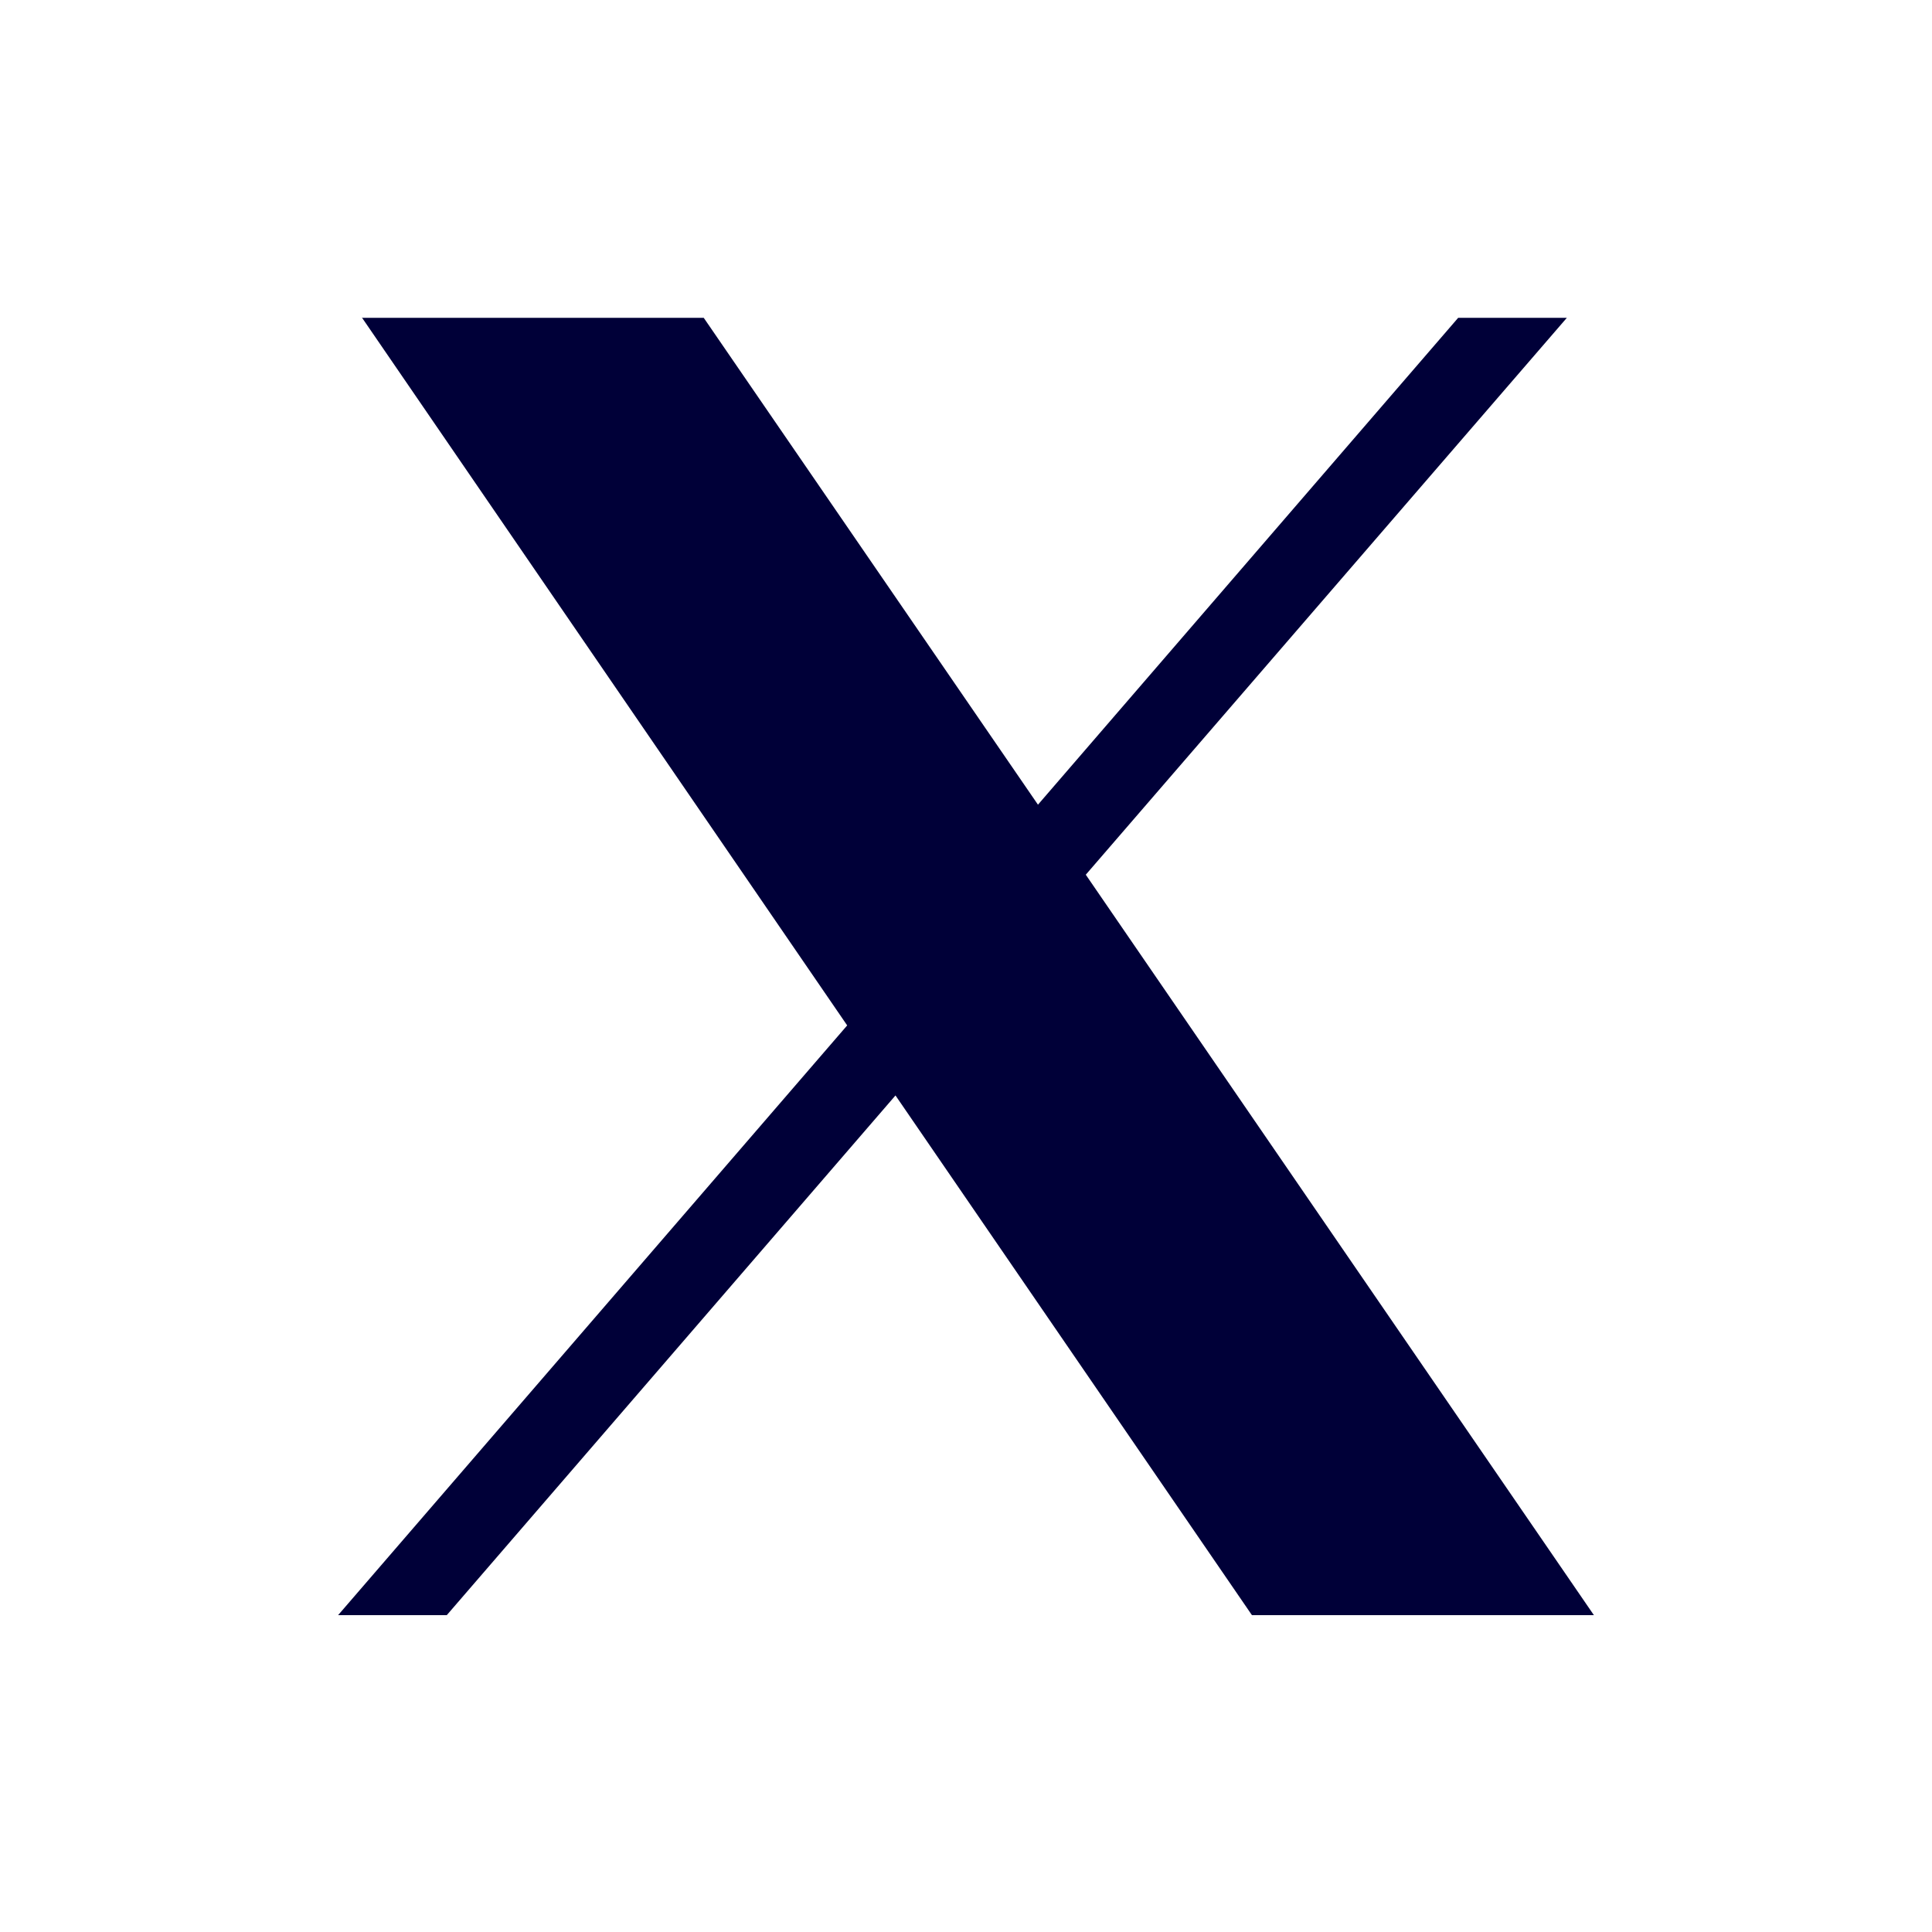
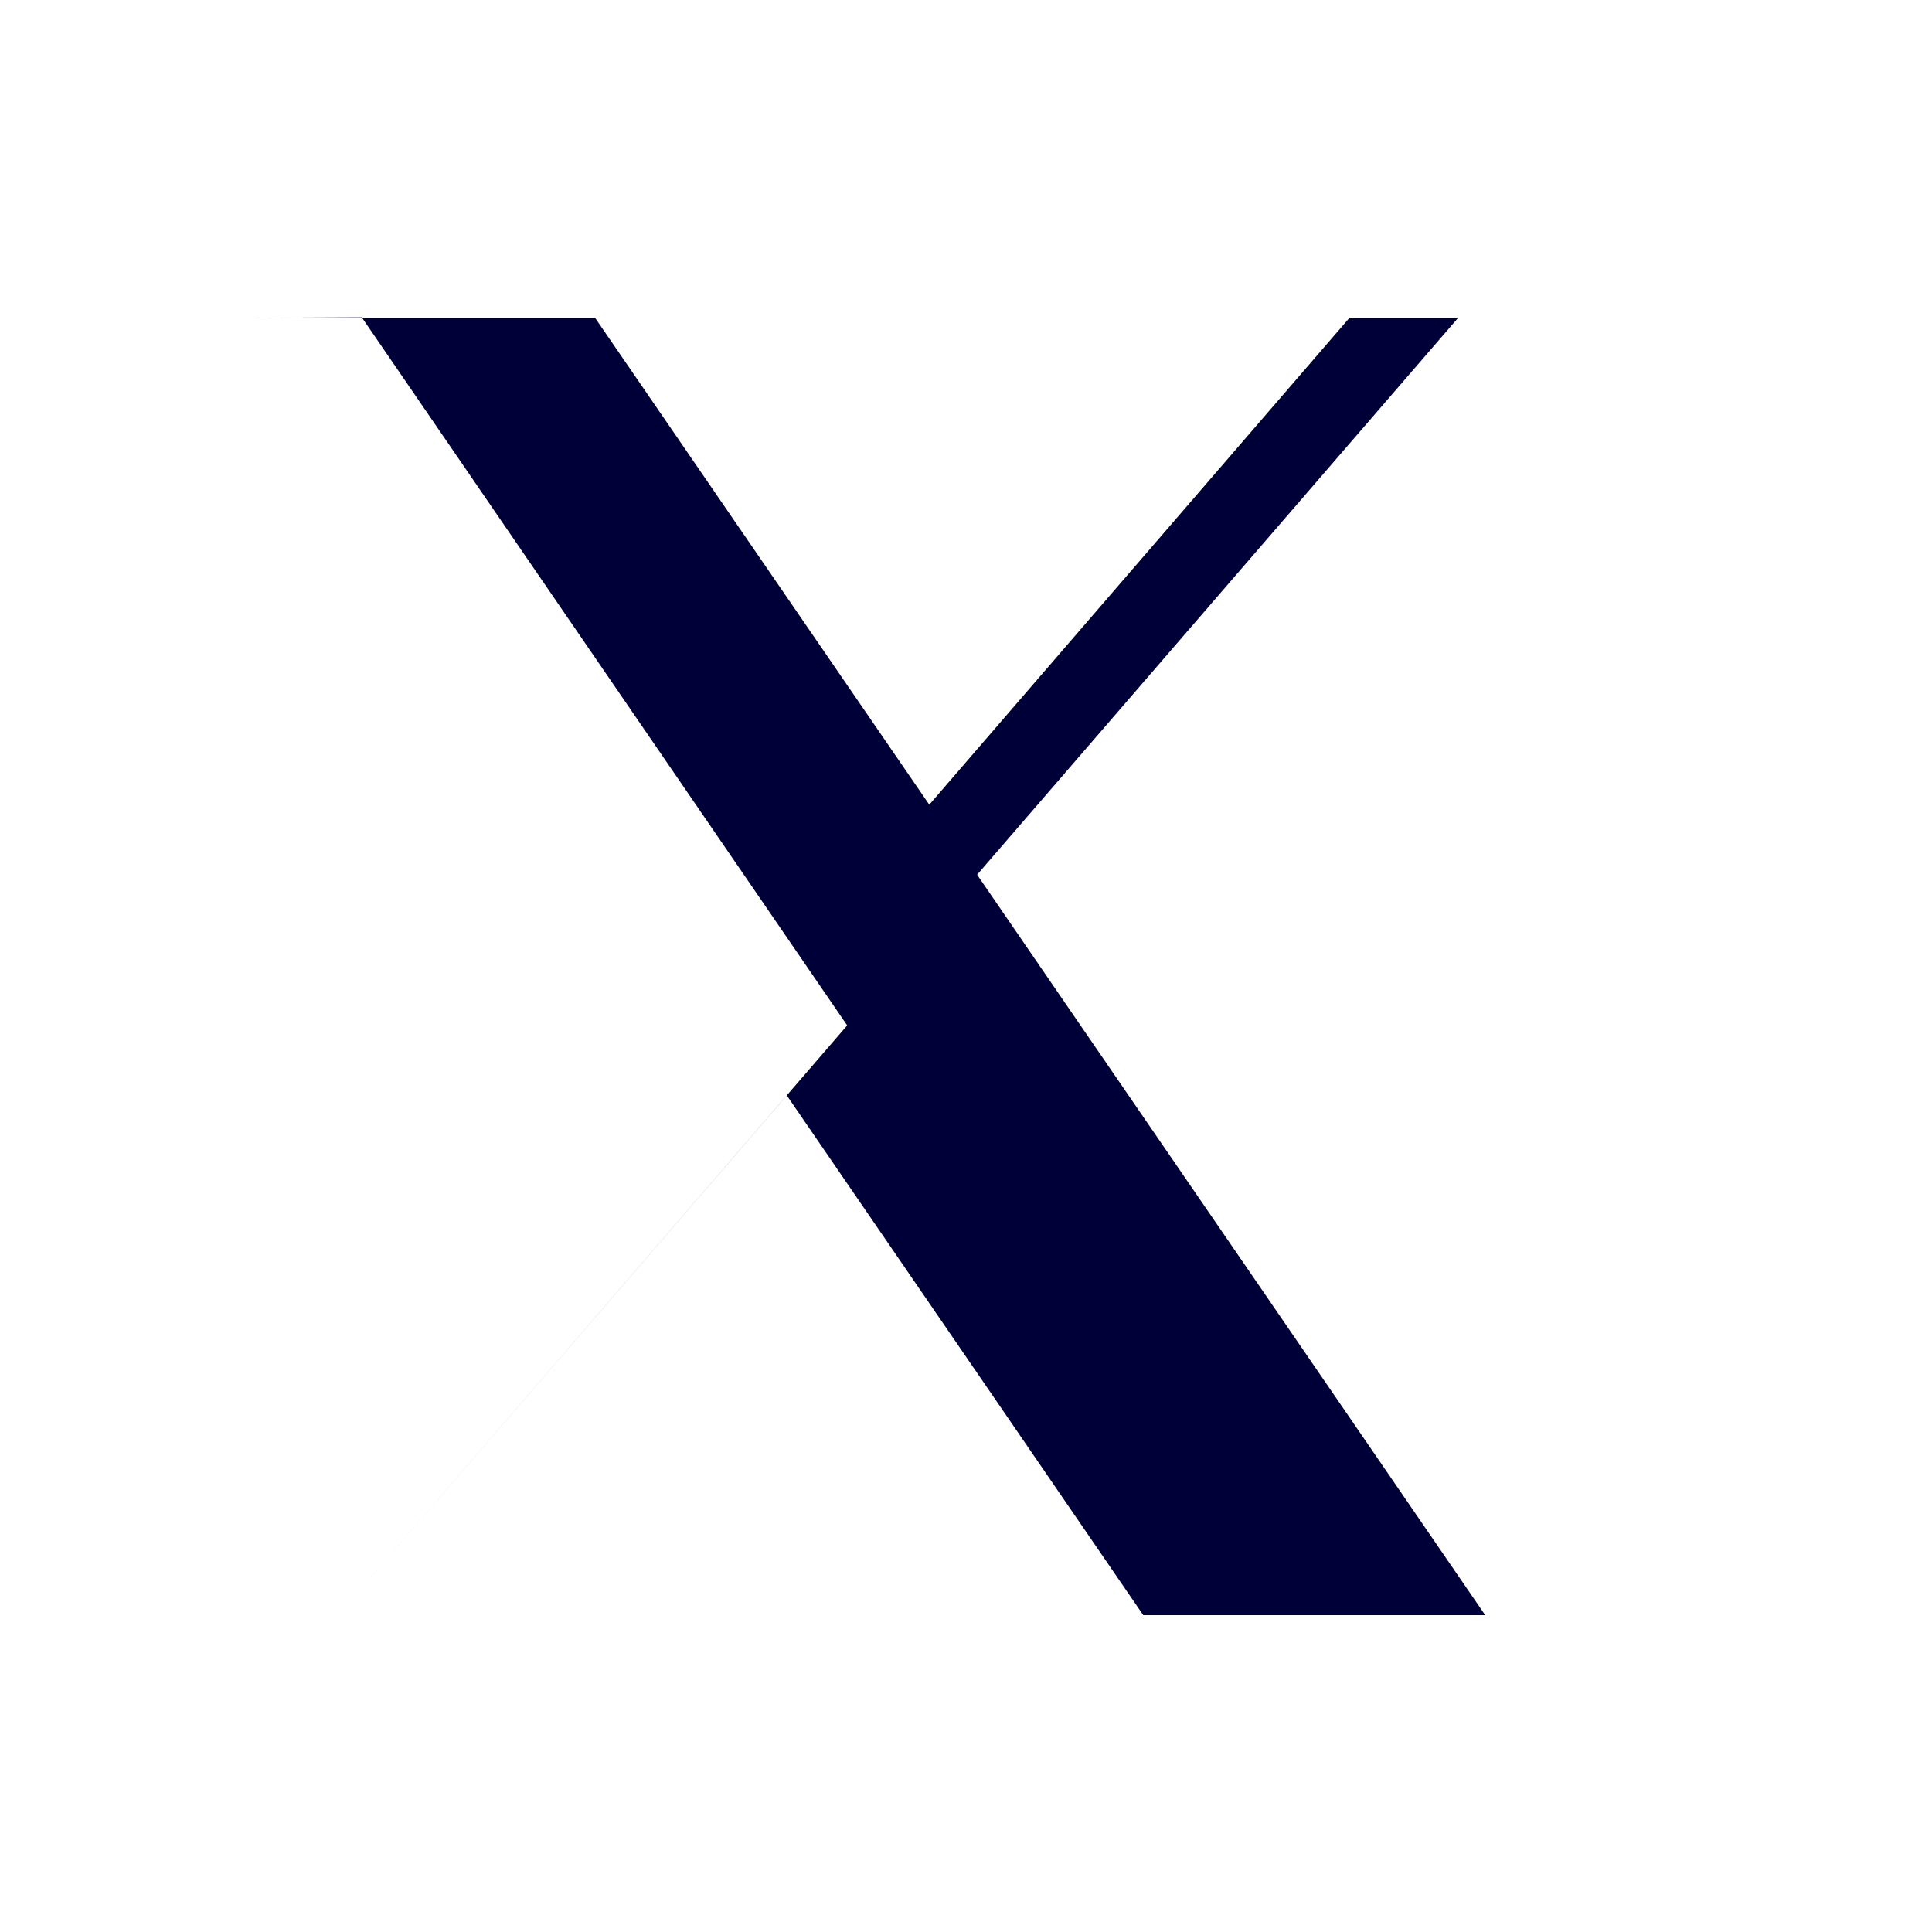
<svg xmlns="http://www.w3.org/2000/svg" id="Calque_1" data-name="Calque 1" viewBox="0 0 40 40">
  <defs>
    <style>
      .cls-1 {
        fill: #000038;
      }
    </style>
  </defs>
-   <path class="cls-1" d="M7.49,6.57l10.05,14.66-10.54,12.21h2.25l9.29-10.76,7.38,10.76h7.08l-10.52-15.33,9.96-11.53h-2.25l-8.7,10.08-6.92-10.08h-7.08Z" />
+   <path class="cls-1" d="M7.49,6.57l10.05,14.66-10.54,12.21l9.29-10.76,7.38,10.76h7.08l-10.52-15.33,9.96-11.53h-2.25l-8.7,10.08-6.92-10.08h-7.08Z" />
</svg>